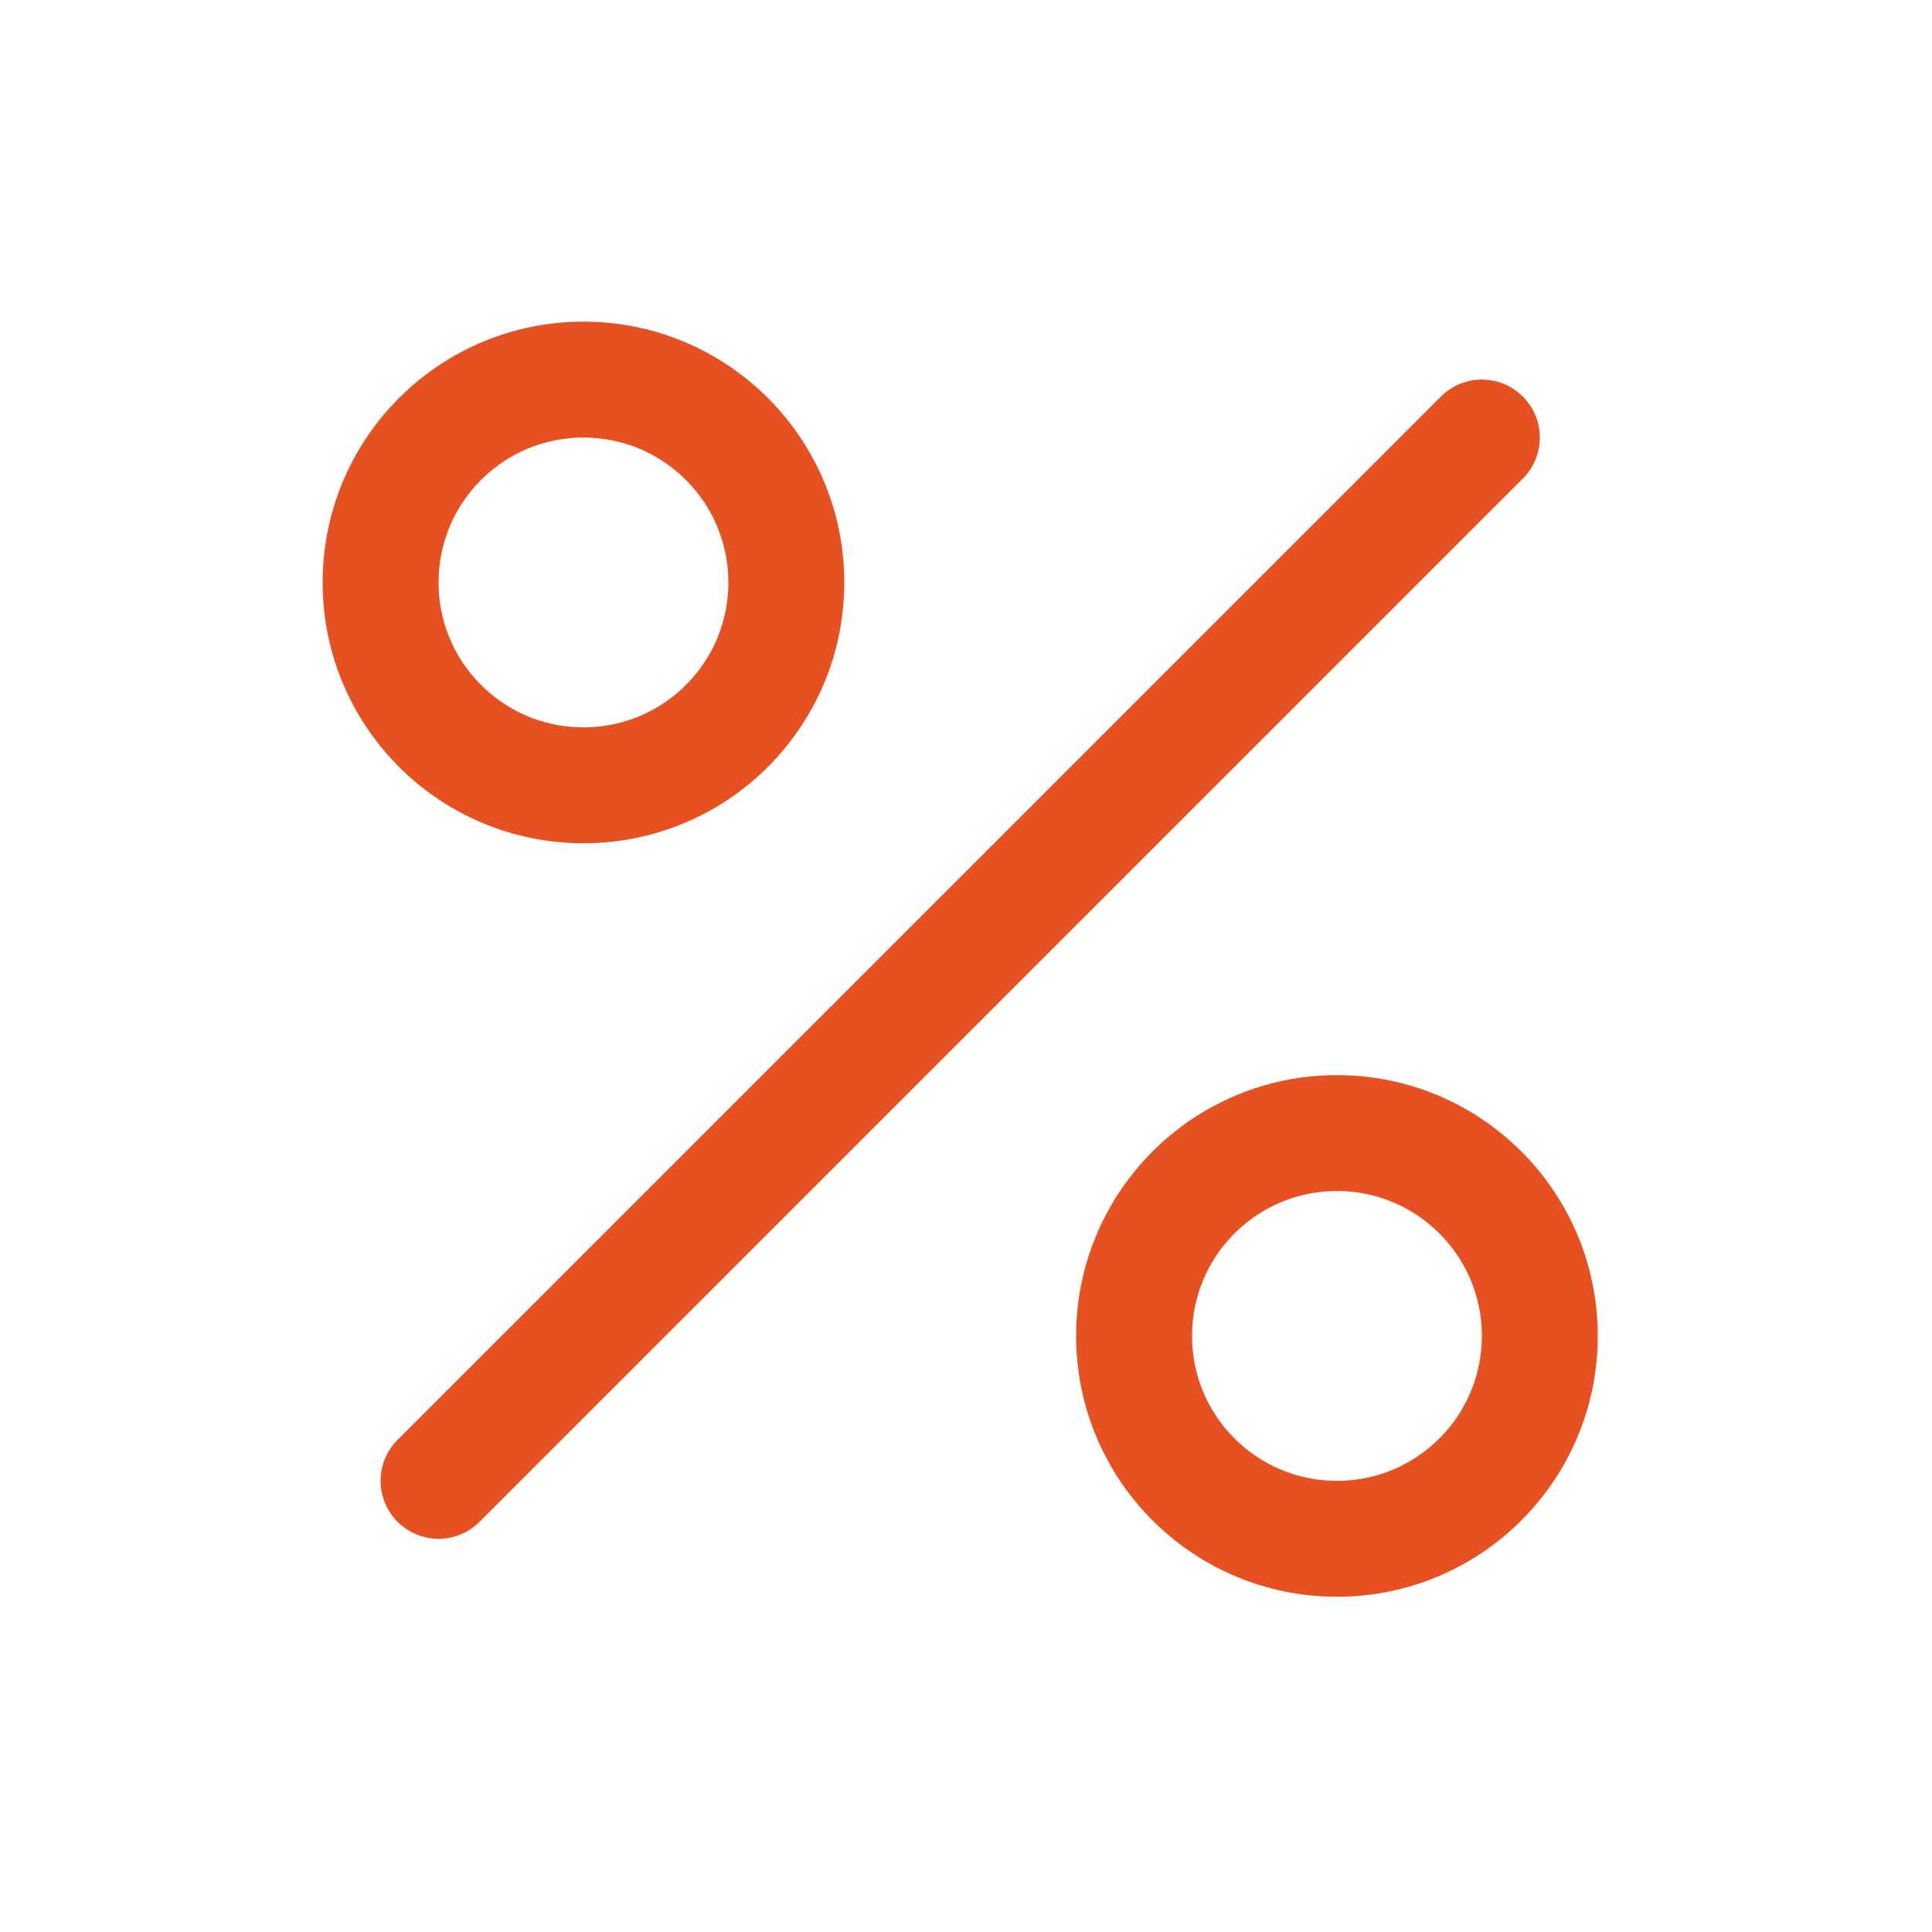
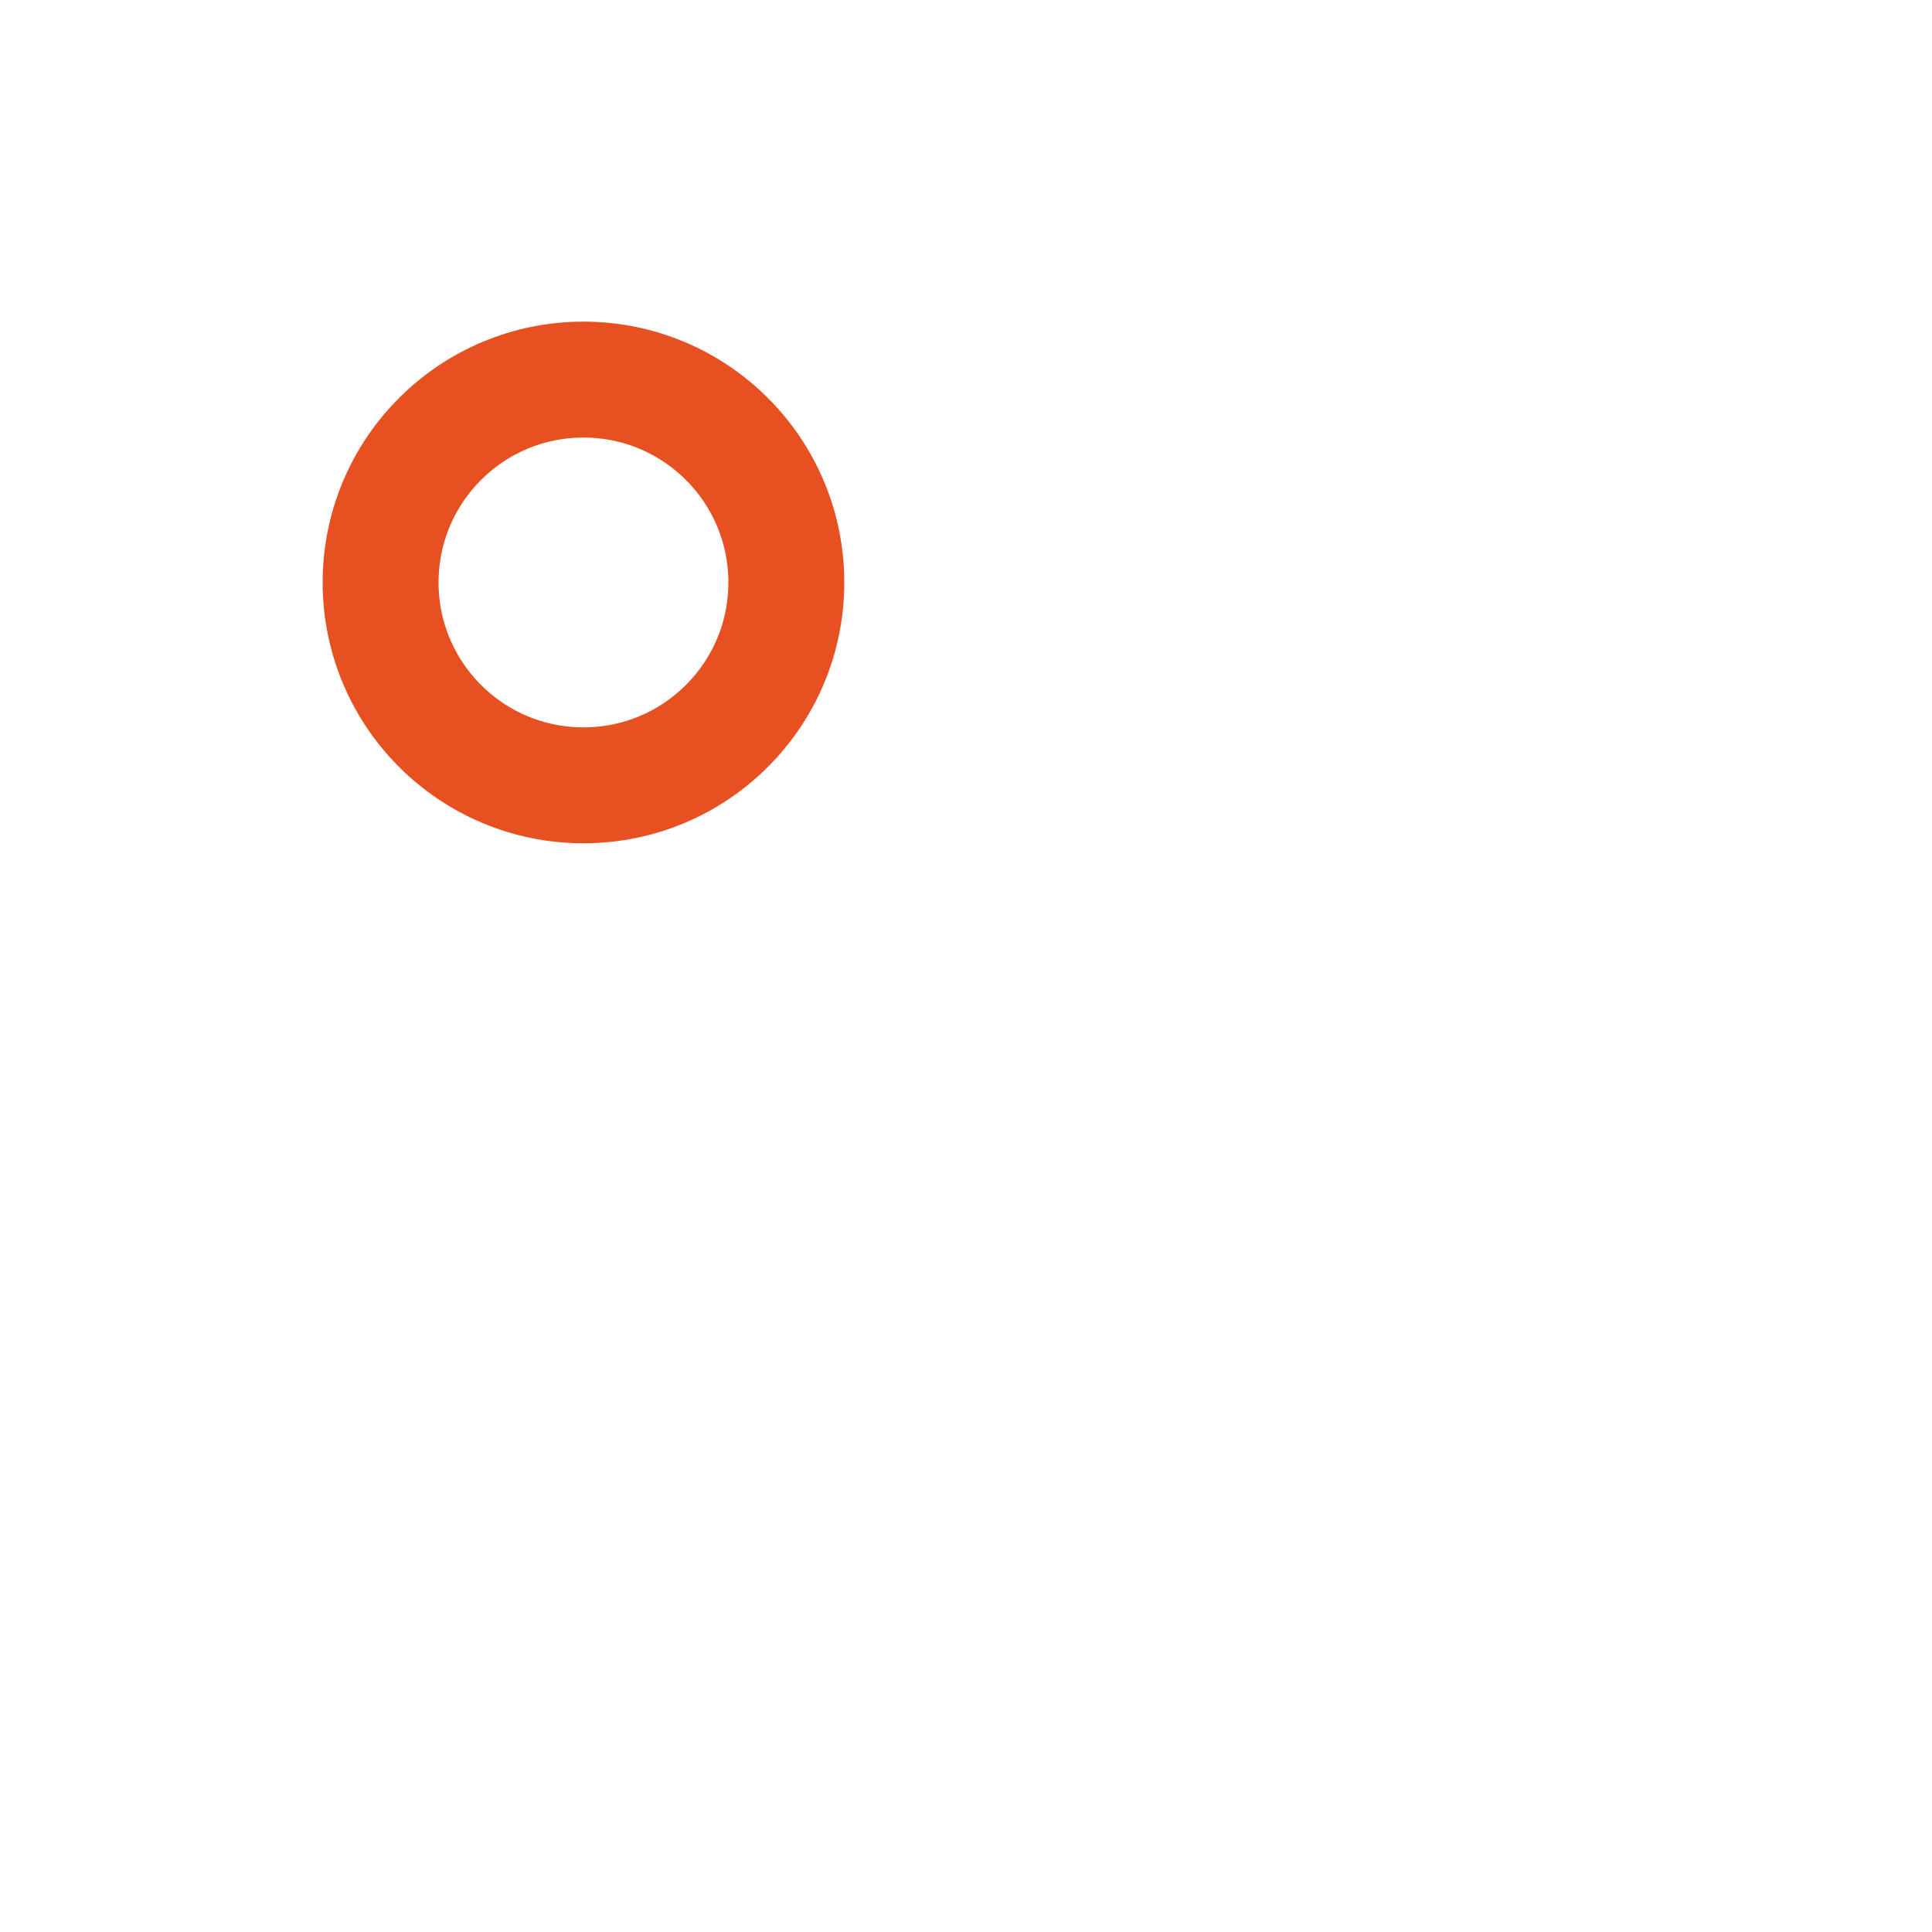
<svg xmlns="http://www.w3.org/2000/svg" width="25" height="25" viewBox="0 0 25 25" fill="none">
-   <path d="M19.175 5.662L5.675 19.162" stroke="#E75020" stroke-width="1.5" stroke-linecap="round" stroke-linejoin="round" />
  <path d="M7.55 10.162C9 10.162 10.175 8.987 10.175 7.537C10.175 6.087 9 4.912 7.55 4.912C6.1 4.912 4.925 6.087 4.925 7.537C4.925 8.987 6.1 10.162 7.55 10.162Z" stroke="#E75020" stroke-width="1.5" stroke-linecap="round" stroke-linejoin="round" />
-   <path d="M17.3 19.912C18.75 19.912 19.925 18.737 19.925 17.287C19.925 15.837 18.75 14.662 17.3 14.662C15.85 14.662 14.675 15.837 14.675 17.287C14.675 18.737 15.85 19.912 17.3 19.912Z" stroke="#E75020" stroke-width="1.5" stroke-linecap="round" stroke-linejoin="round" />
</svg>